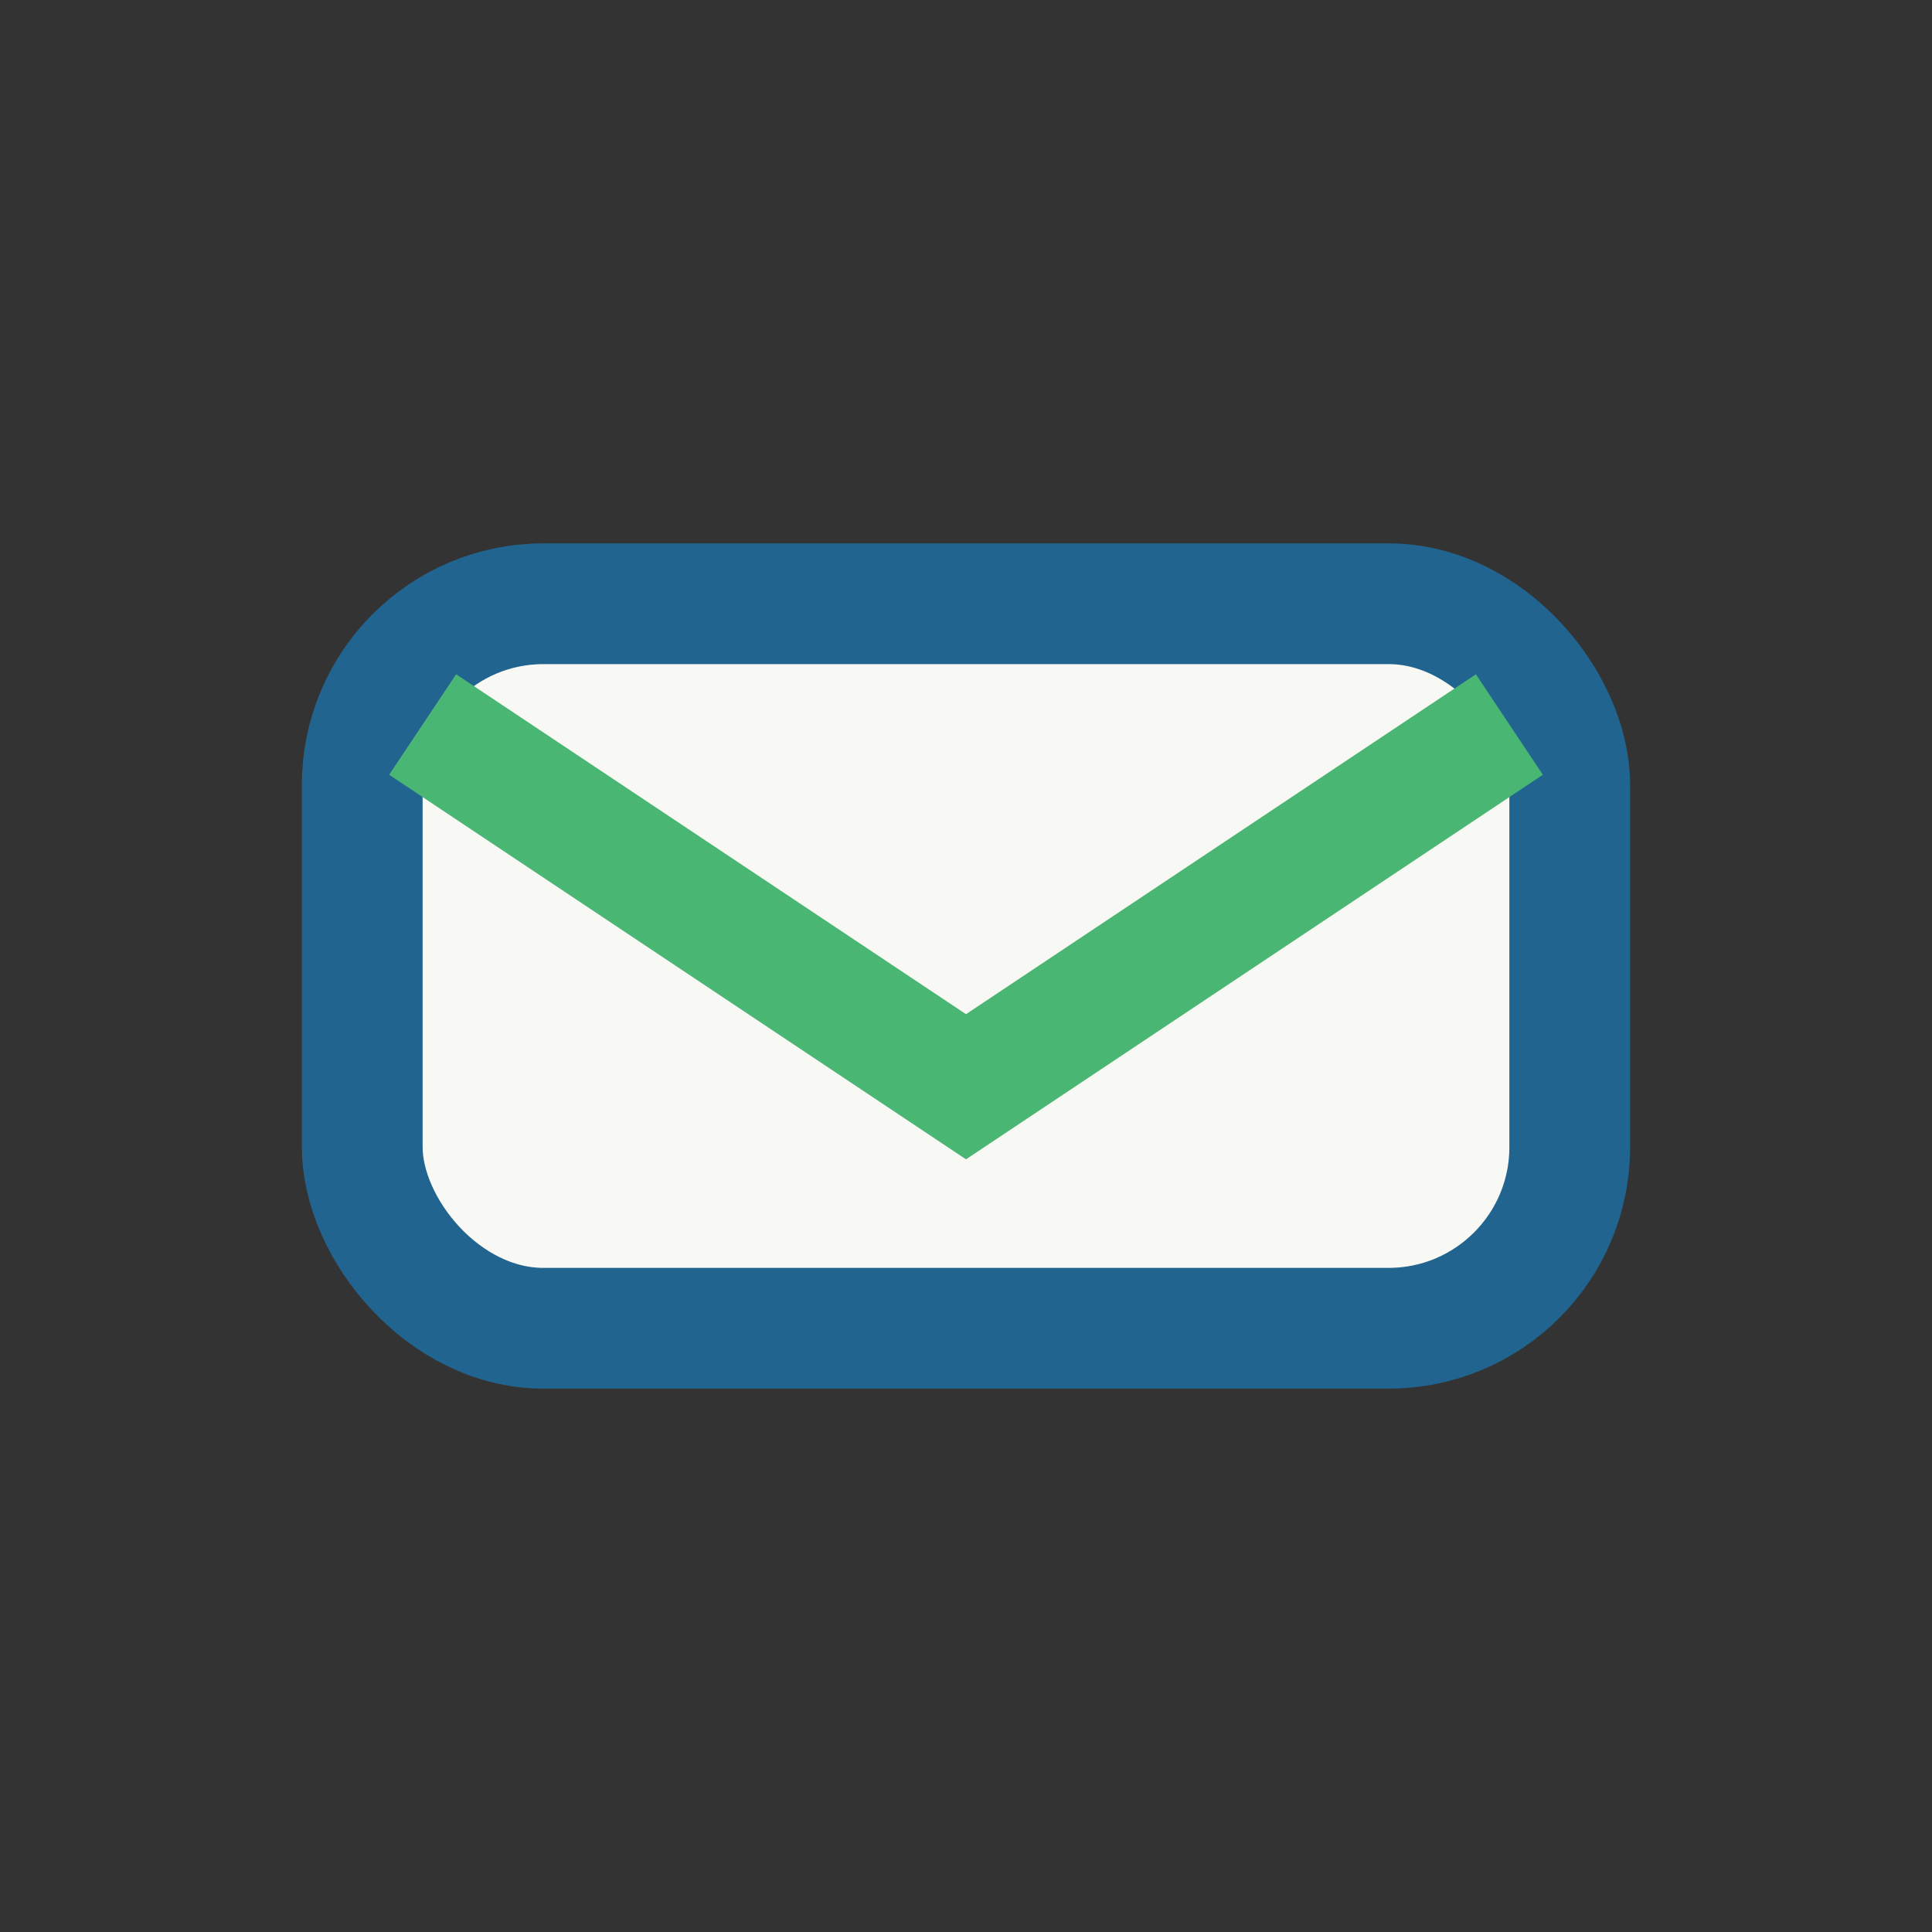
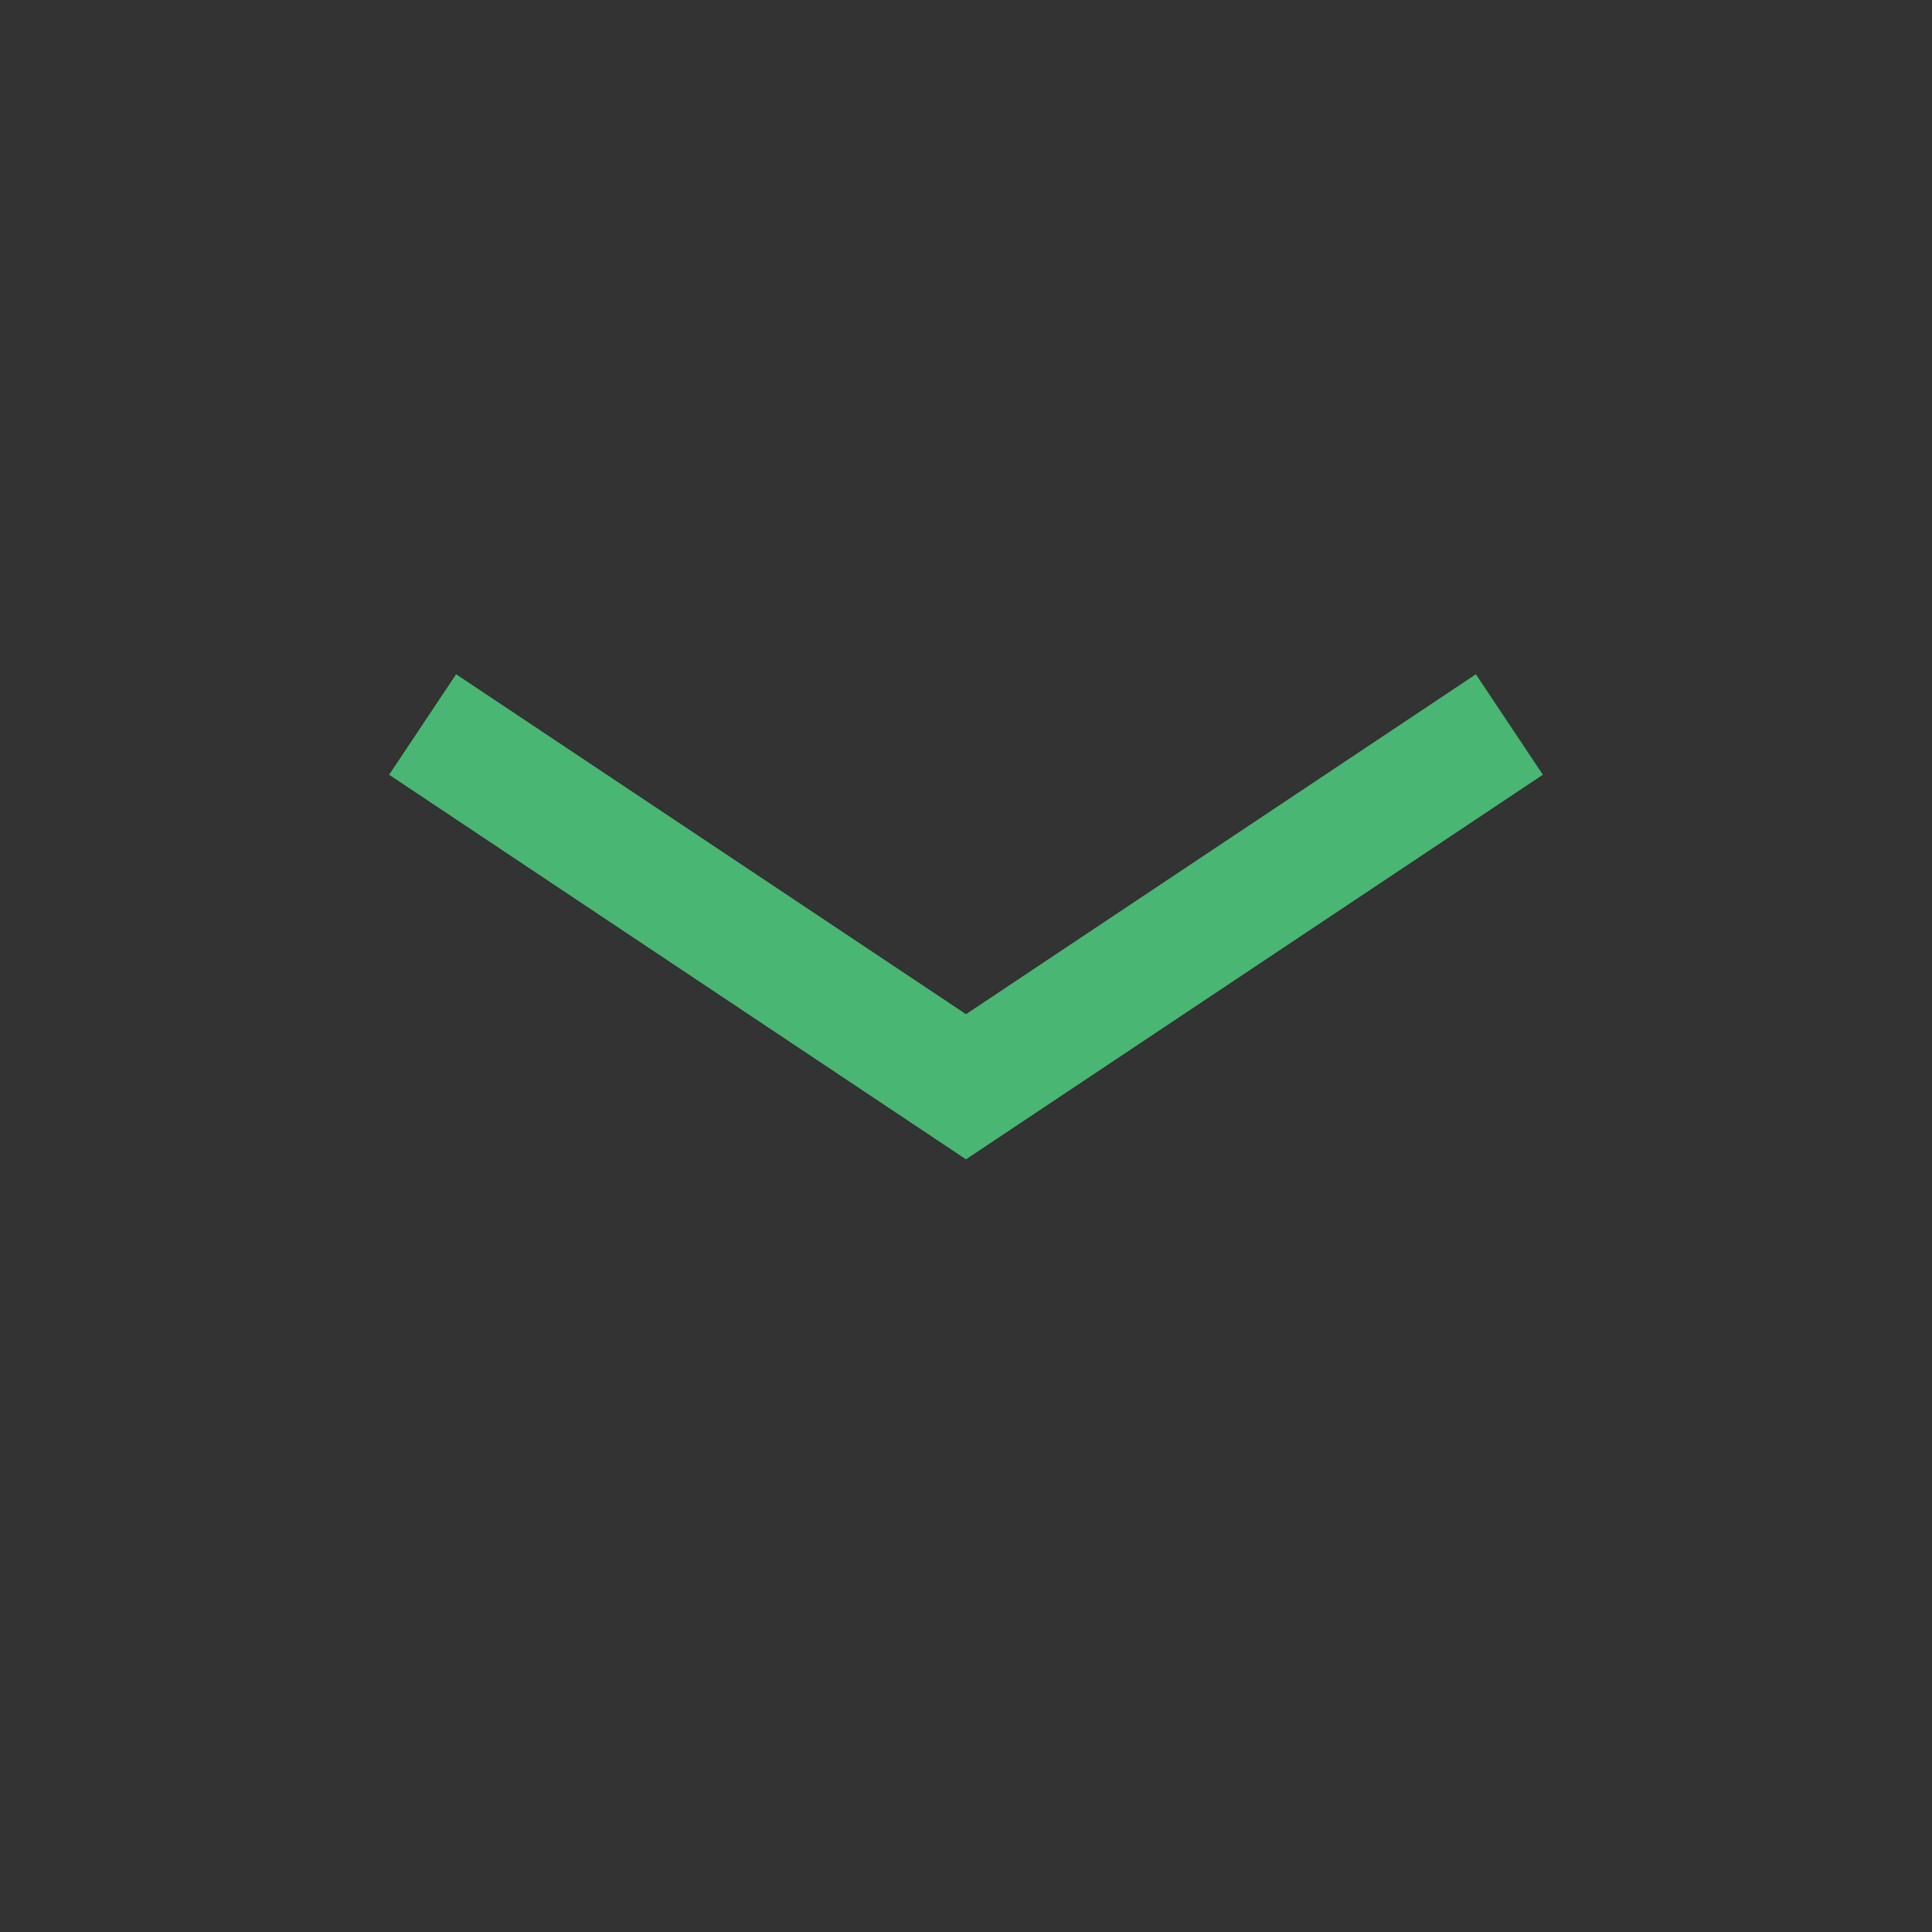
<svg xmlns="http://www.w3.org/2000/svg" width="32" height="32" viewBox="0 0 32 32">
  <rect x="0" y="0" width="32" height="32" fill="#333333" stroke="none" />
-   <rect x="6" y="10" width="20" height="12" rx="3" fill="#F8F9F4" stroke="#20648F" stroke-width="2" />
  <path d="M7 12l9 6 9-6" stroke="#49B673" stroke-width="2" fill="none" />
</svg>